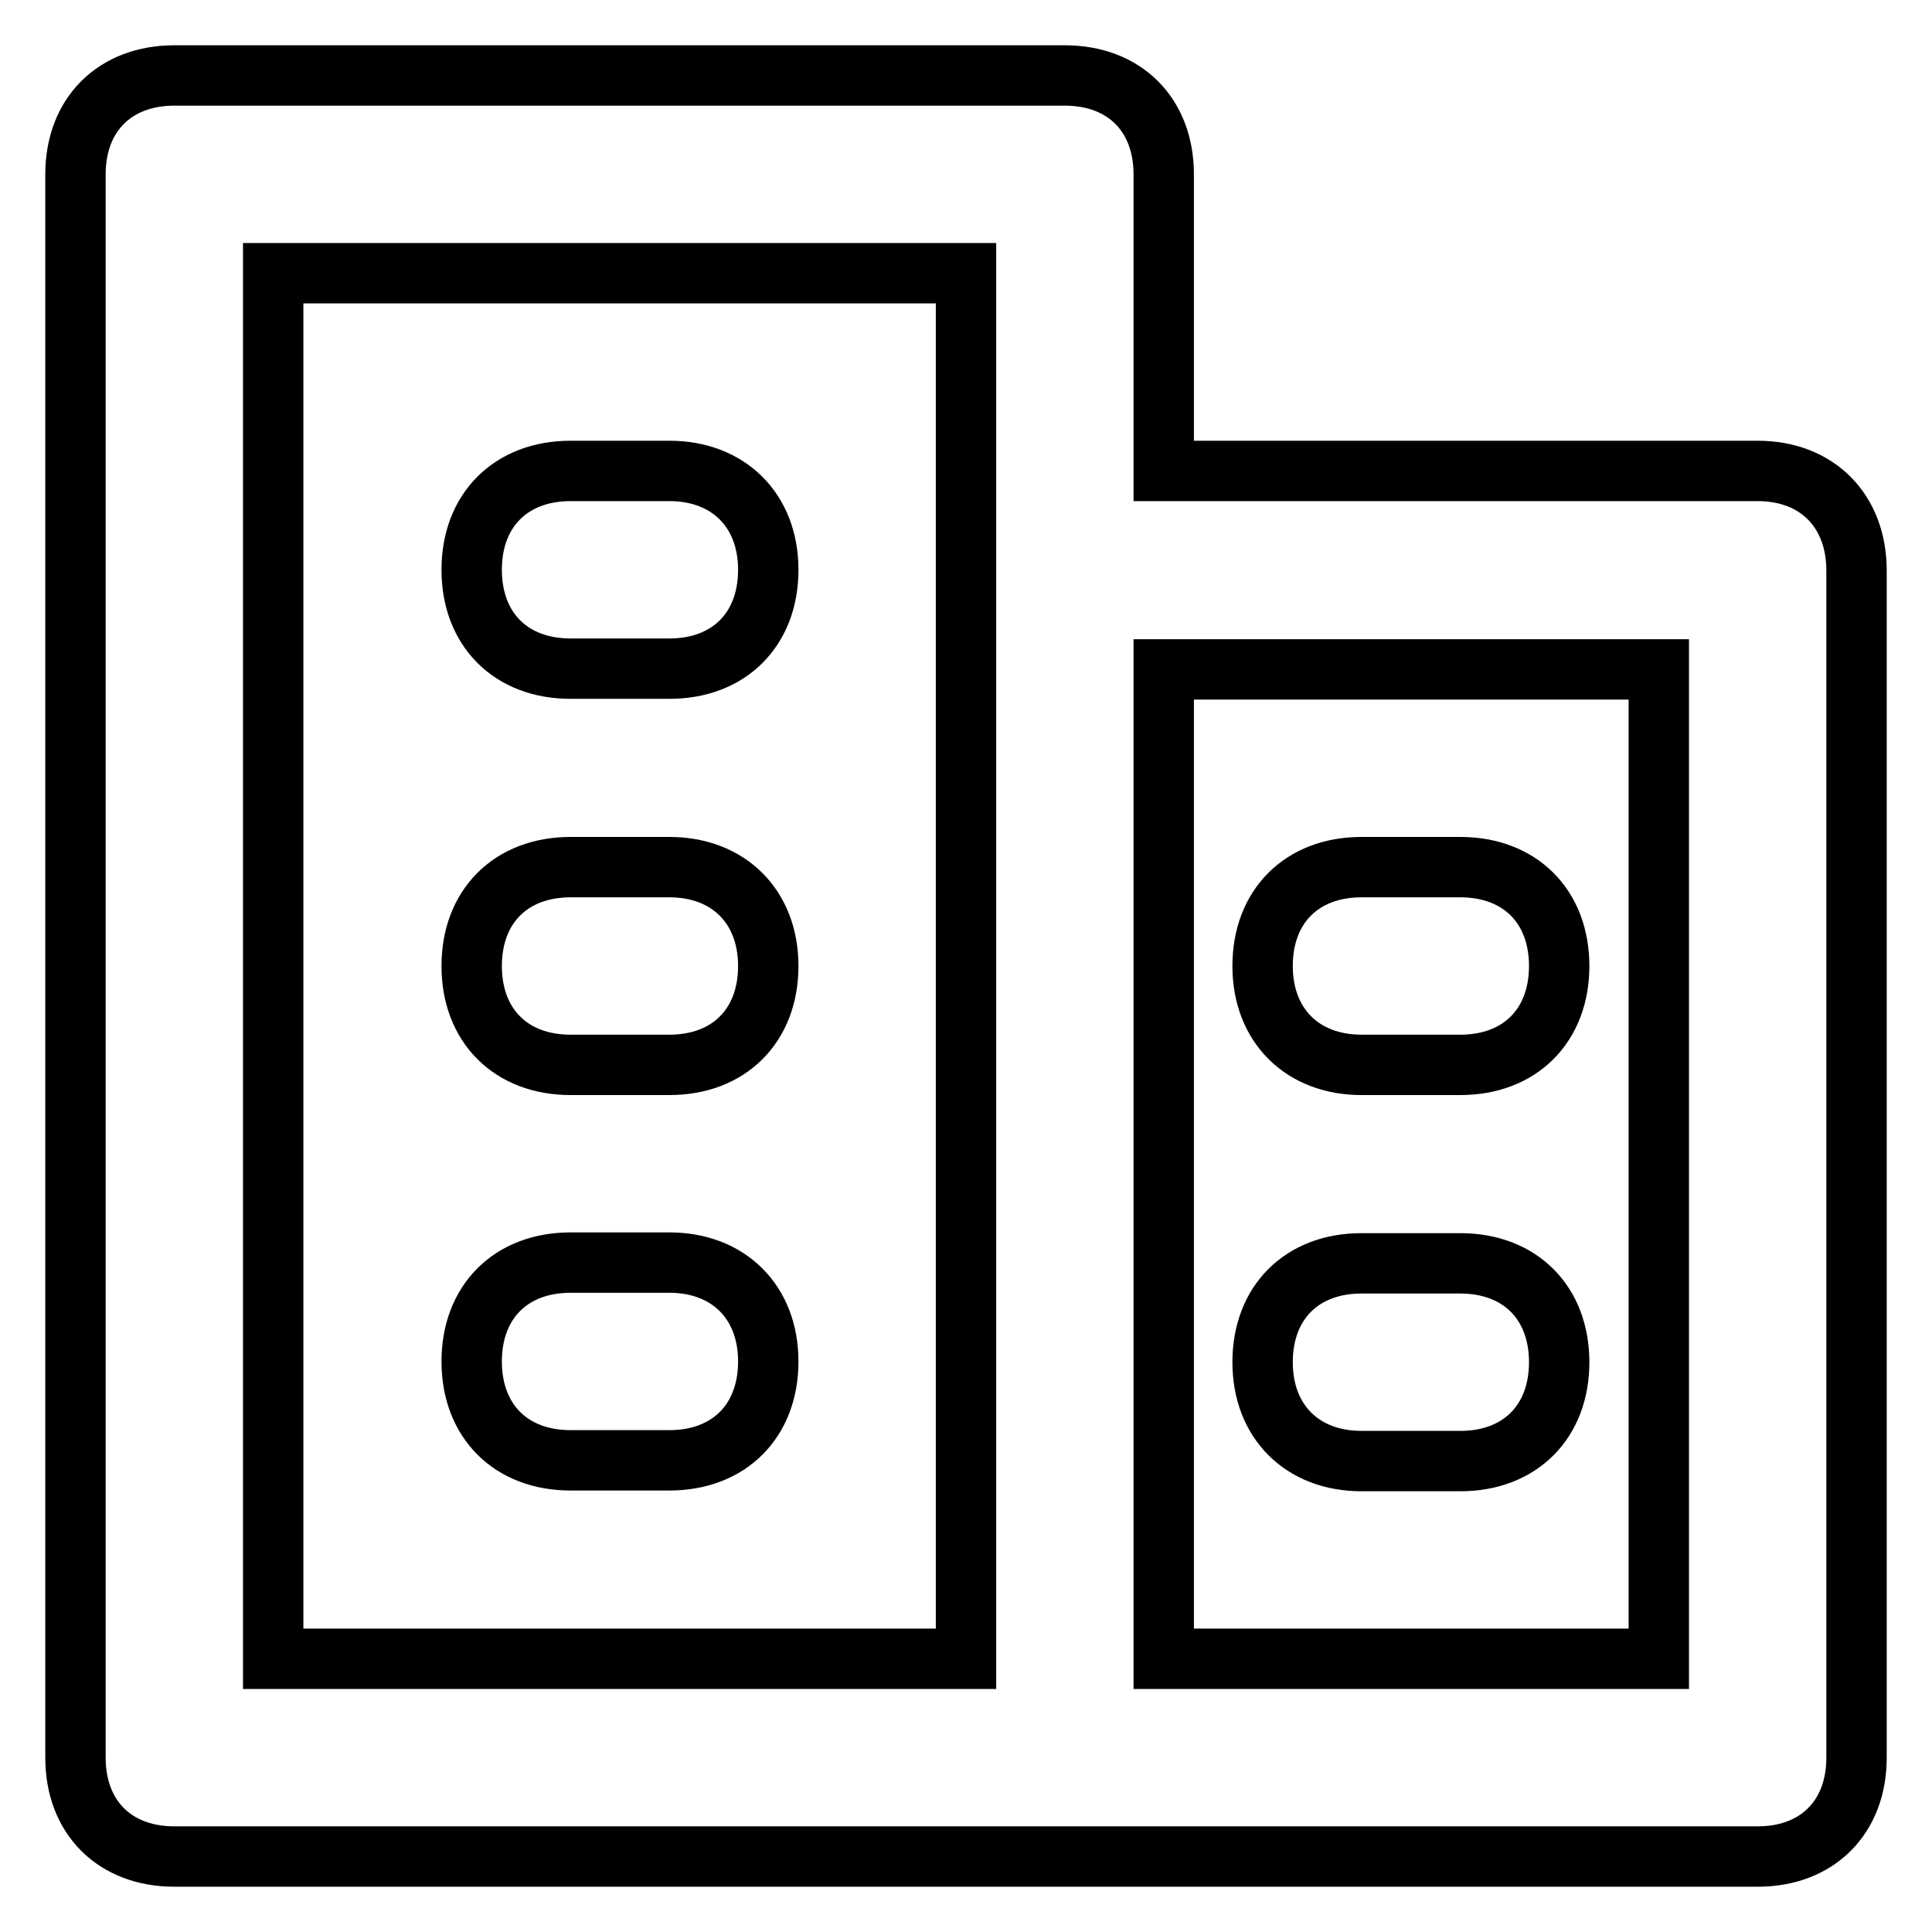
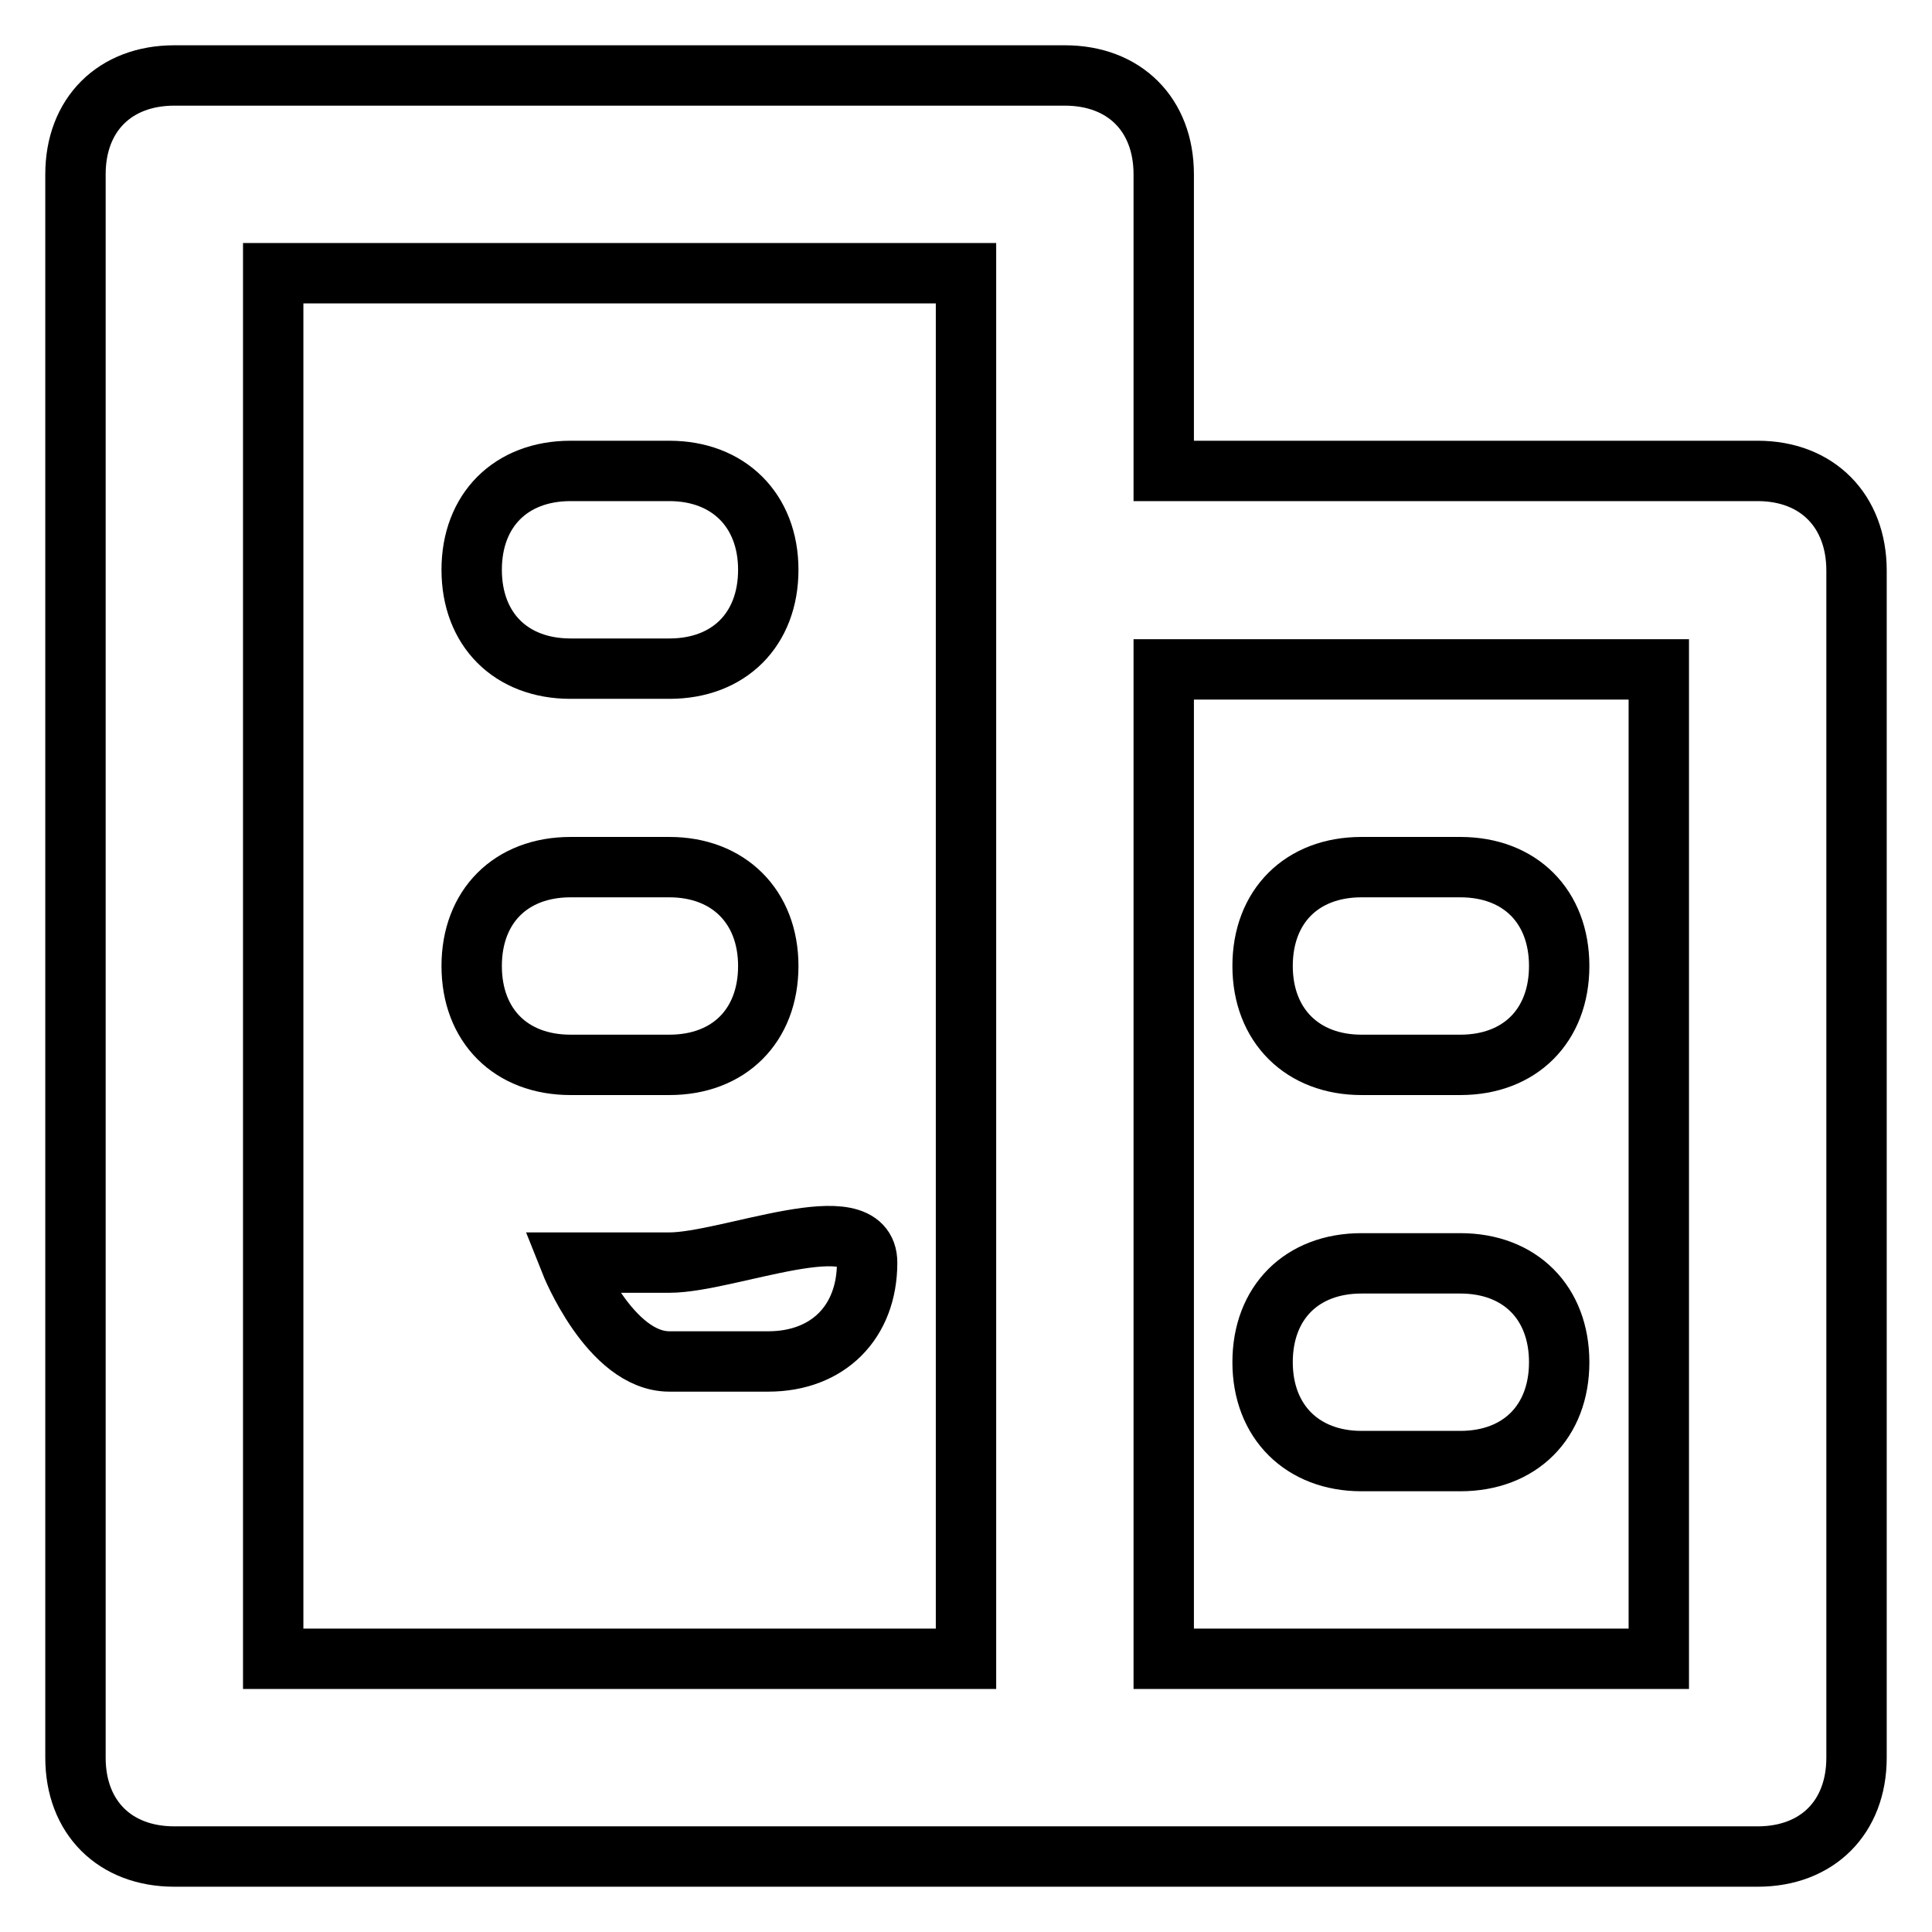
<svg xmlns="http://www.w3.org/2000/svg" version="1.1" x="0px" y="0px" viewBox="0 0 256 256" enable-background="new 0 0 256 256" xml:space="preserve">
  <g>
-     <path stroke-width="8" fill-opacity="0" stroke="#000000" d="M88.7,114.9H75.6c-7.9,0-13.1,5.2-13.1,13.1s5.2,13.1,13.1,13.1h13.1c7.9,0,13.1-5.2,13.1-13.1 S96.5,114.9,88.7,114.9z M180.4,193.6h13.1c7.9,0,13.1-5.2,13.1-13.1s-5.2-13.1-13.1-13.1h-13.1c-7.9,0-13.1,5.2-13.1,13.1 S172.6,193.6,180.4,193.6z M88.7,62.4H75.6c-7.9,0-13.1,5.2-13.1,13.1s5.2,13.1,13.1,13.1h13.1c7.9,0,13.1-5.2,13.1-13.1 S96.5,62.4,88.7,62.4z M88.7,167.3H75.6c-7.9,0-13.1,5.2-13.1,13.1s5.2,13.1,13.1,13.1h13.1c7.9,0,13.1-5.2,13.1-13.1 S96.5,167.3,88.7,167.3z M232.9,62.4h-78.7V23.1c0-7.9-5.2-13.1-13.1-13.1h-118C15.2,10,10,15.2,10,23.1v209.8 c0,7.9,5.2,13.1,13.1,13.1h209.8c7.9,0,13.1-5.2,13.1-13.1V75.6C246,67.7,240.8,62.4,232.9,62.4z M36.2,36.2H128v183.6H36.2V36.2z  M219.8,219.8h-65.6V88.7h65.6V219.8z M180.4,141.1h13.1c7.9,0,13.1-5.2,13.1-13.1s-5.2-13.1-13.1-13.1h-13.1 c-7.9,0-13.1,5.2-13.1,13.1S172.6,141.1,180.4,141.1z" />
+     <path stroke-width="8" fill-opacity="0" stroke="#000000" d="M88.7,114.9H75.6c-7.9,0-13.1,5.2-13.1,13.1s5.2,13.1,13.1,13.1h13.1c7.9,0,13.1-5.2,13.1-13.1 S96.5,114.9,88.7,114.9z M180.4,193.6h13.1c7.9,0,13.1-5.2,13.1-13.1s-5.2-13.1-13.1-13.1h-13.1c-7.9,0-13.1,5.2-13.1,13.1 S172.6,193.6,180.4,193.6z M88.7,62.4H75.6c-7.9,0-13.1,5.2-13.1,13.1s5.2,13.1,13.1,13.1h13.1c7.9,0,13.1-5.2,13.1-13.1 S96.5,62.4,88.7,62.4z M88.7,167.3H75.6s5.2,13.1,13.1,13.1h13.1c7.9,0,13.1-5.2,13.1-13.1 S96.5,167.3,88.7,167.3z M232.9,62.4h-78.7V23.1c0-7.9-5.2-13.1-13.1-13.1h-118C15.2,10,10,15.2,10,23.1v209.8 c0,7.9,5.2,13.1,13.1,13.1h209.8c7.9,0,13.1-5.2,13.1-13.1V75.6C246,67.7,240.8,62.4,232.9,62.4z M36.2,36.2H128v183.6H36.2V36.2z  M219.8,219.8h-65.6V88.7h65.6V219.8z M180.4,141.1h13.1c7.9,0,13.1-5.2,13.1-13.1s-5.2-13.1-13.1-13.1h-13.1 c-7.9,0-13.1,5.2-13.1,13.1S172.6,141.1,180.4,141.1z" />
  </g>
</svg>